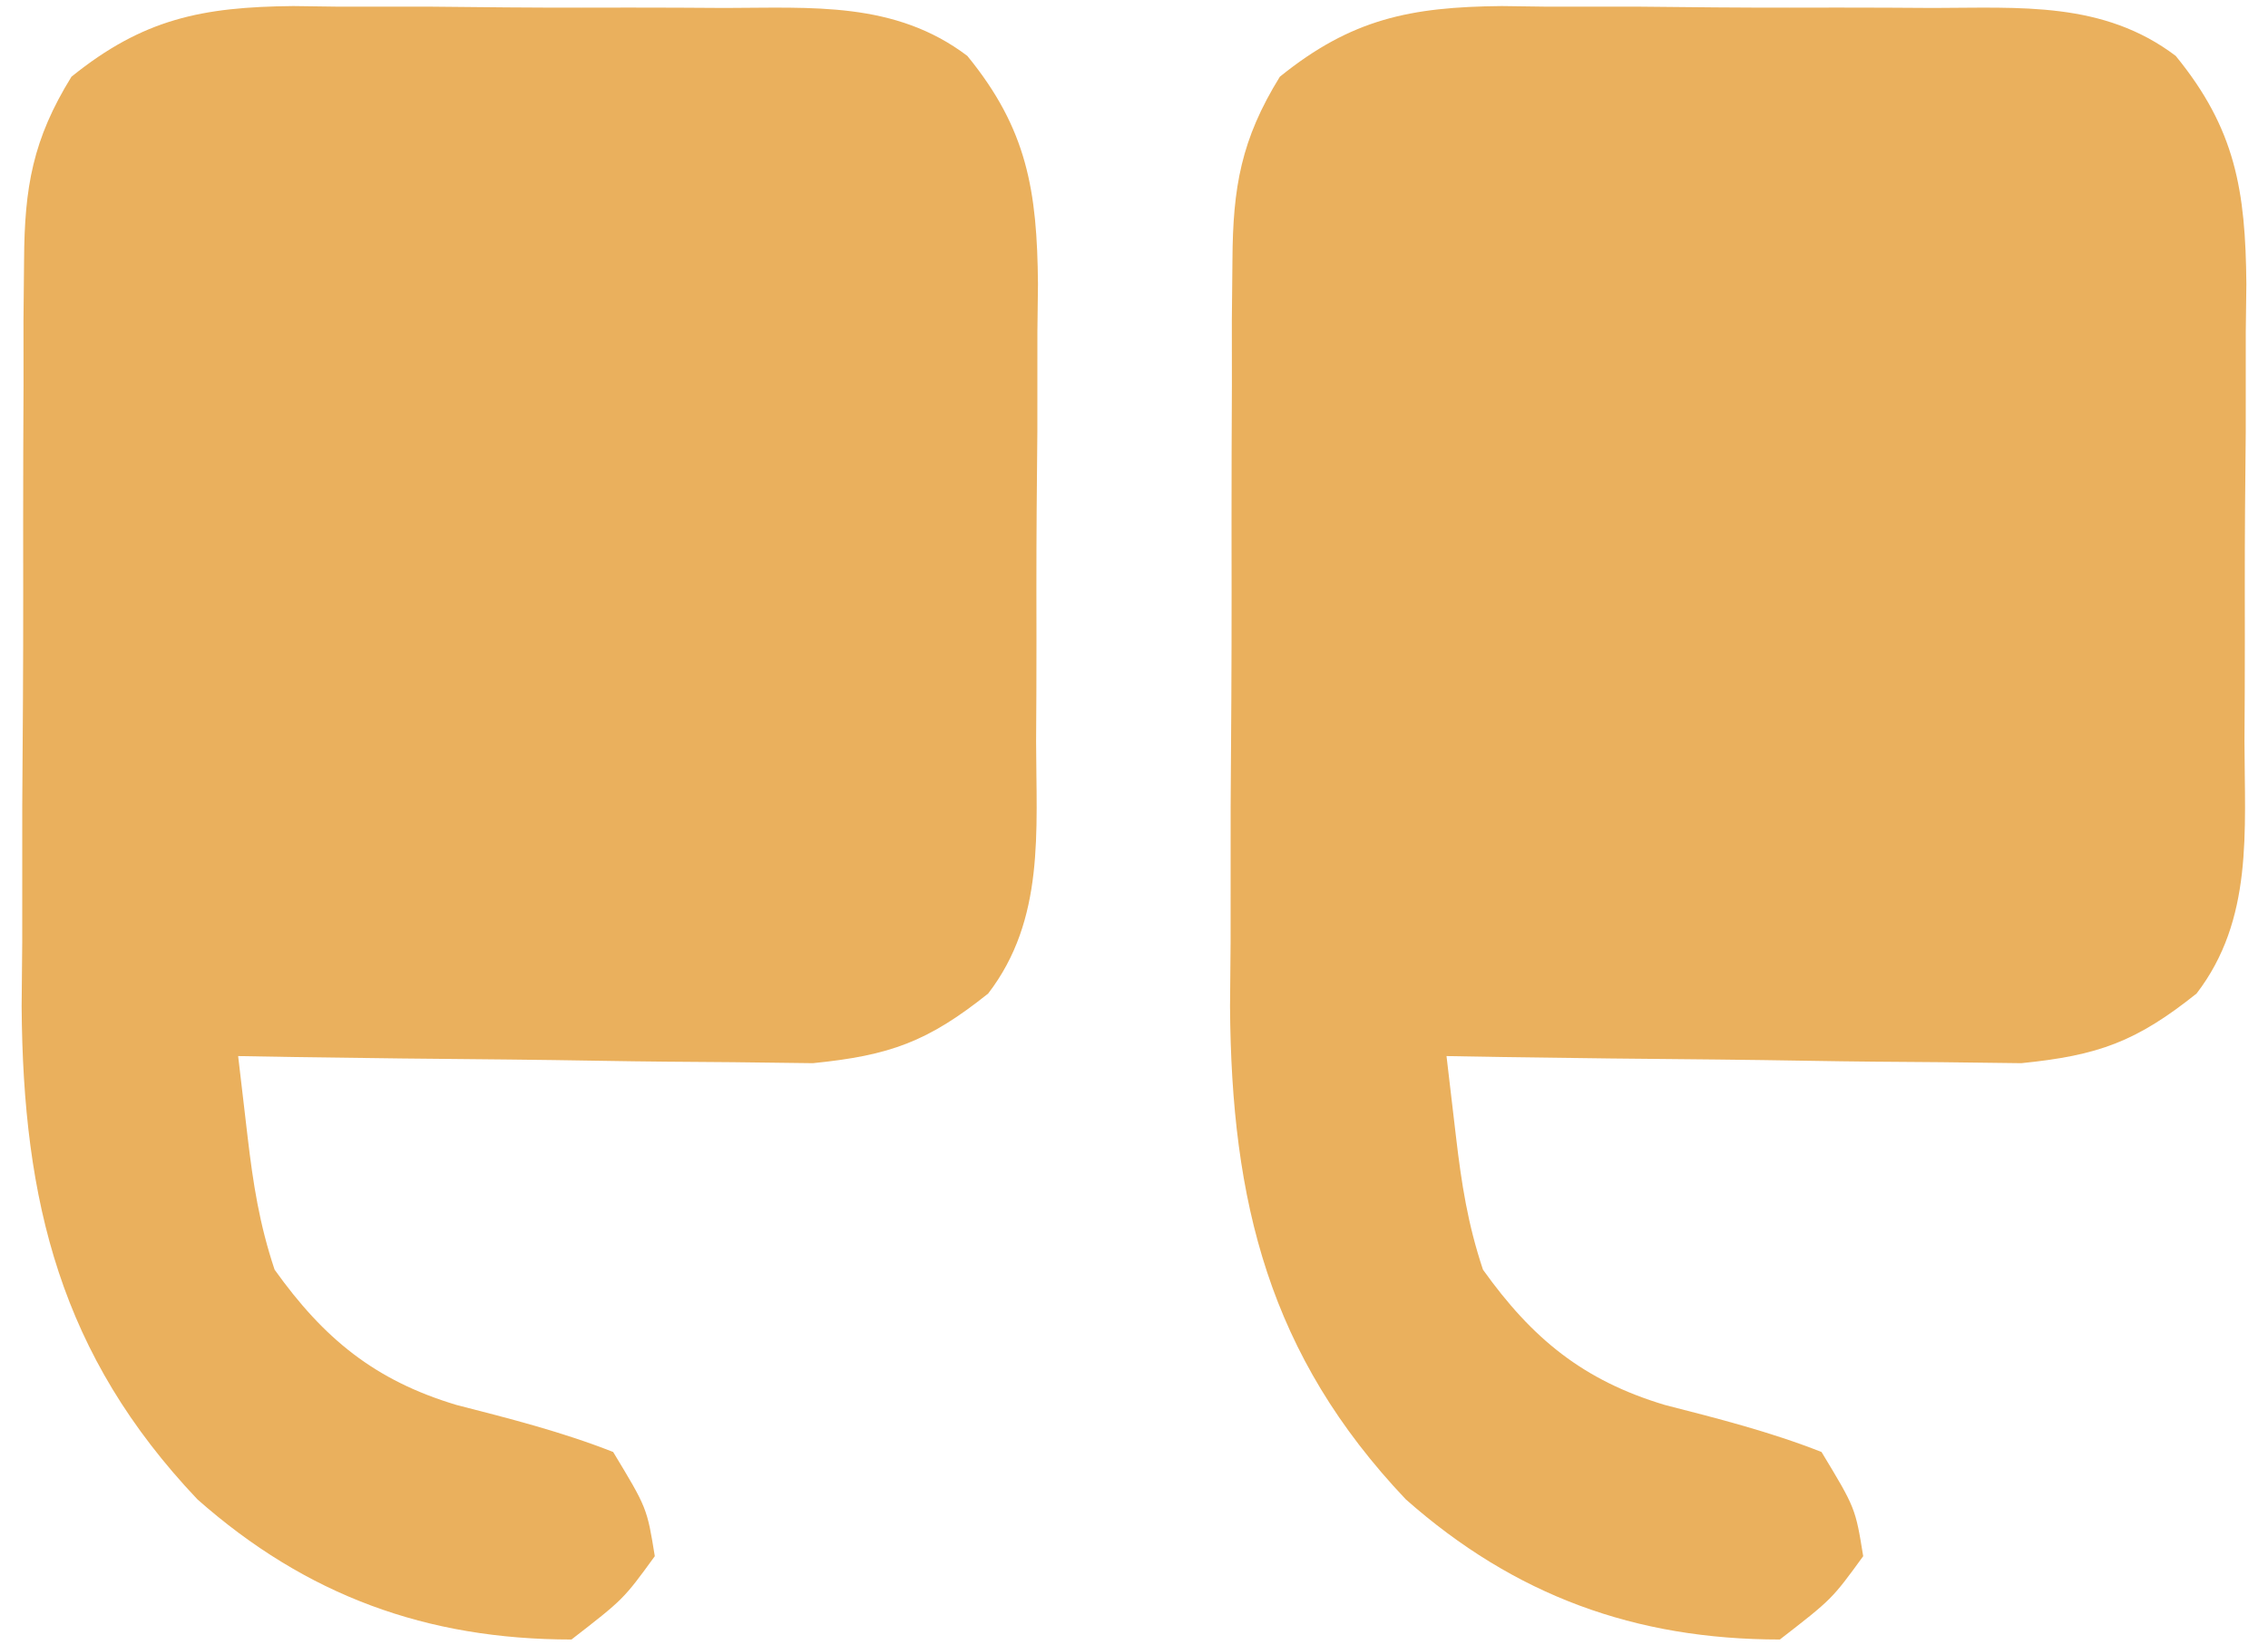
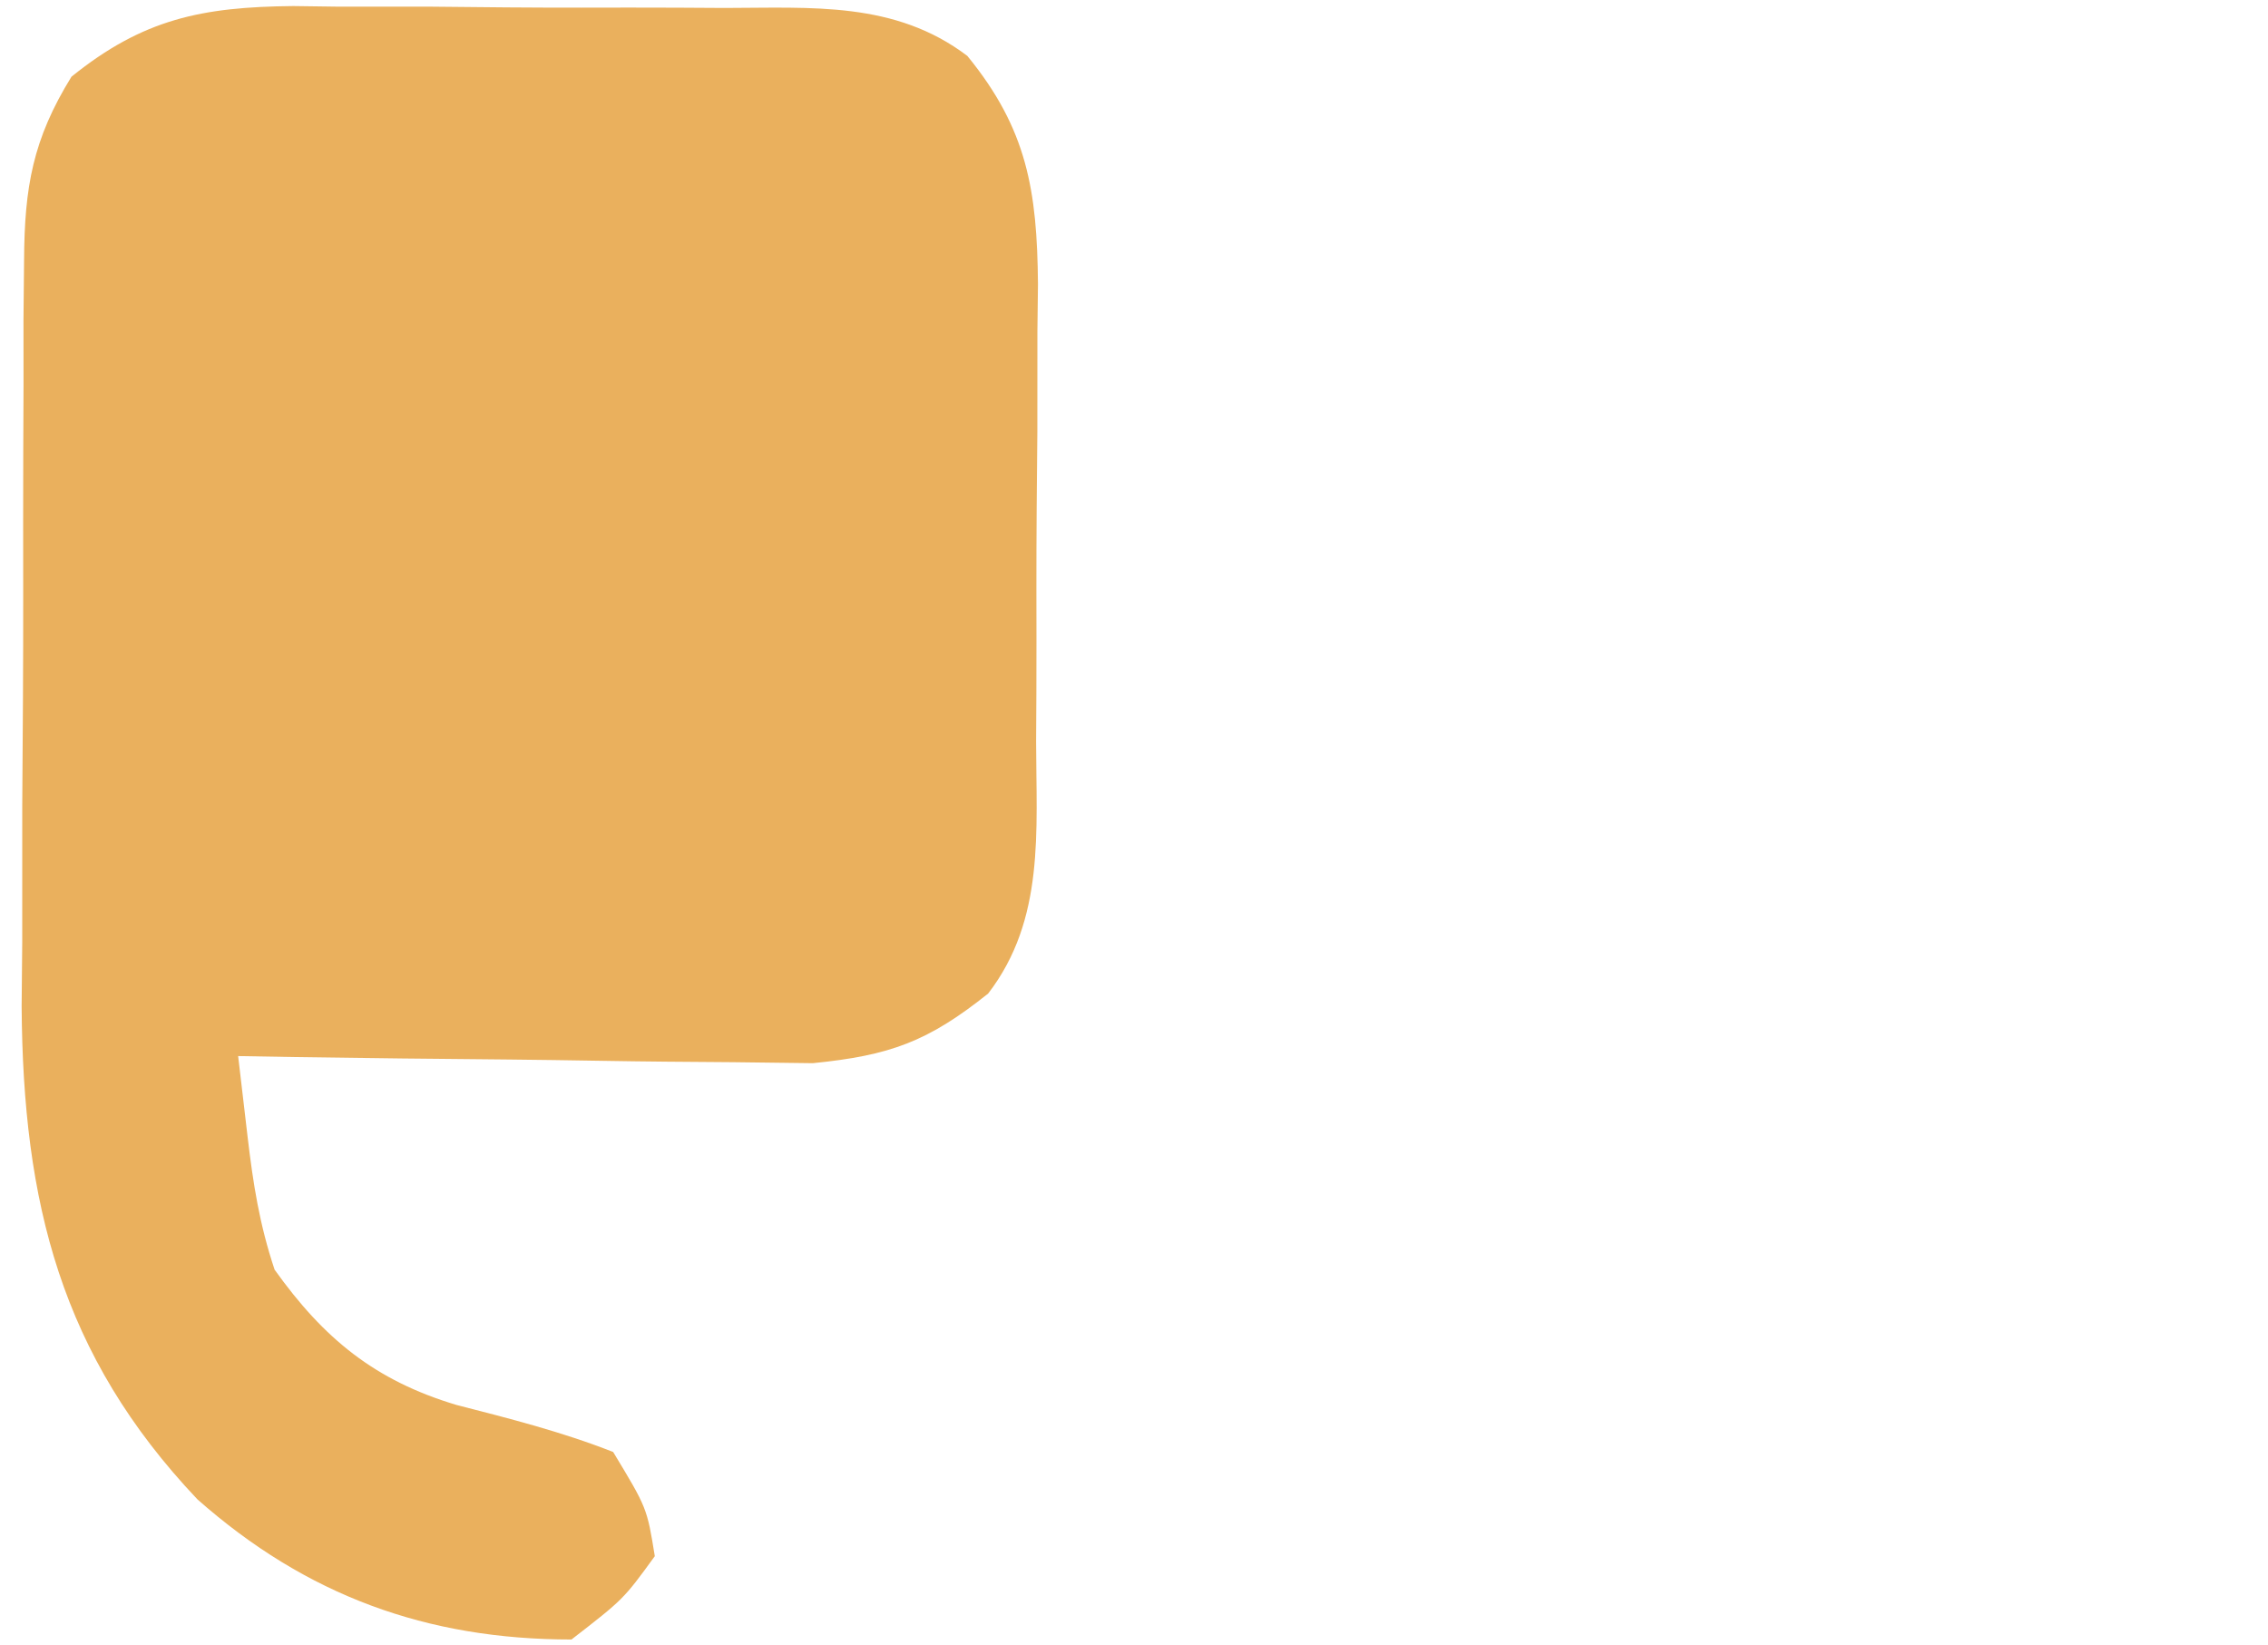
<svg xmlns="http://www.w3.org/2000/svg" width="91" height="66" viewBox="0 0 91 66" fill="none">
  <path d="M29.072 0.319C28.148 0.314 28.148 0.314 27.205 0.308C25.904 0.303 24.604 0.303 23.303 0.307C21.32 0.309 19.337 0.29 17.354 0.268C16.088 0.266 14.821 0.266 13.555 0.267C12.965 0.259 12.376 0.251 11.768 0.243C8.103 0.278 5.739 0.759 2.867 3.078C1.314 5.593 0.982 7.509 0.966 10.442C0.954 11.636 0.954 11.636 0.942 12.853C0.942 13.708 0.943 14.563 0.944 15.444C0.94 16.331 0.937 17.217 0.933 18.131C0.928 20.008 0.928 21.884 0.931 23.761C0.934 26.616 0.915 29.47 0.893 32.325C0.891 34.152 0.891 35.979 0.892 37.806C0.884 38.652 0.876 39.499 0.868 40.371C0.919 48.234 2.438 54.367 7.922 60.151C12.287 64.01 17.126 65.773 22.93 65.773C25.02 64.154 25.02 64.154 26.273 62.43C25.96 60.497 25.96 60.497 24.602 58.25C22.537 57.438 20.463 56.914 18.316 56.363C15.034 55.381 12.987 53.693 11.018 50.936C10.408 49.108 10.158 47.501 9.933 45.593C9.808 44.529 9.683 43.464 9.555 42.367C10.318 42.38 11.081 42.394 11.867 42.407C14.71 42.45 17.553 42.481 20.397 42.505C21.625 42.518 22.854 42.535 24.082 42.556C25.852 42.587 27.622 42.601 29.392 42.612C30.456 42.625 31.519 42.639 32.615 42.652C35.711 42.343 37.23 41.789 39.648 39.859C41.933 36.889 41.576 33.342 41.572 29.753C41.575 29.1 41.579 28.447 41.583 27.773C41.587 26.394 41.588 25.015 41.584 23.636C41.582 21.531 41.601 19.428 41.622 17.323C41.624 15.981 41.625 14.638 41.624 13.296C41.632 12.669 41.639 12.043 41.647 11.398C41.614 7.647 41.212 5.175 38.812 2.242C35.907 0.043 32.571 0.314 29.072 0.319Z" fill="#EAB05D" />
-   <path d="M77.556 0.319C76.632 0.314 76.632 0.314 75.689 0.308C74.388 0.303 73.088 0.303 71.787 0.307C69.804 0.309 67.822 0.29 65.838 0.268C64.572 0.266 63.306 0.266 62.039 0.267C61.45 0.259 60.86 0.251 60.252 0.243C56.587 0.278 54.223 0.759 51.352 3.078C49.798 5.593 49.466 7.509 49.45 10.442C49.438 11.636 49.438 11.636 49.426 12.853C49.427 13.708 49.428 14.563 49.428 15.444C49.425 16.331 49.421 17.217 49.417 18.131C49.413 20.008 49.412 21.884 49.416 23.761C49.418 26.616 49.399 29.47 49.378 32.325C49.376 34.152 49.375 35.979 49.376 37.806C49.368 38.652 49.361 39.499 49.353 40.371C49.403 48.234 50.922 54.367 56.406 60.151C60.772 64.01 65.61 65.773 71.414 65.773C73.504 64.154 73.504 64.154 74.758 62.43C74.444 60.497 74.444 60.497 73.086 58.25C71.022 57.438 68.948 56.914 66.8 56.363C63.518 55.381 61.471 53.693 59.502 50.936C58.893 49.108 58.642 47.501 58.418 45.593C58.293 44.529 58.168 43.464 58.039 42.367C58.802 42.38 59.565 42.394 60.352 42.407C63.195 42.45 66.038 42.481 68.881 42.505C70.109 42.518 71.338 42.535 72.566 42.556C74.336 42.587 76.106 42.601 77.876 42.612C78.94 42.625 80.004 42.639 81.1 42.652C84.195 42.343 85.715 41.789 88.133 39.859C90.417 36.889 90.061 33.342 90.056 29.753C90.06 29.1 90.063 28.447 90.067 27.773C90.072 26.394 90.072 25.015 90.069 23.636C90.066 21.531 90.085 19.428 90.107 17.323C90.109 15.981 90.109 14.638 90.108 13.296C90.116 12.669 90.124 12.043 90.132 11.398C90.099 7.647 89.697 5.175 87.297 2.242C84.391 0.043 81.056 0.314 77.556 0.319Z" fill="#EAB05D" />
</svg>